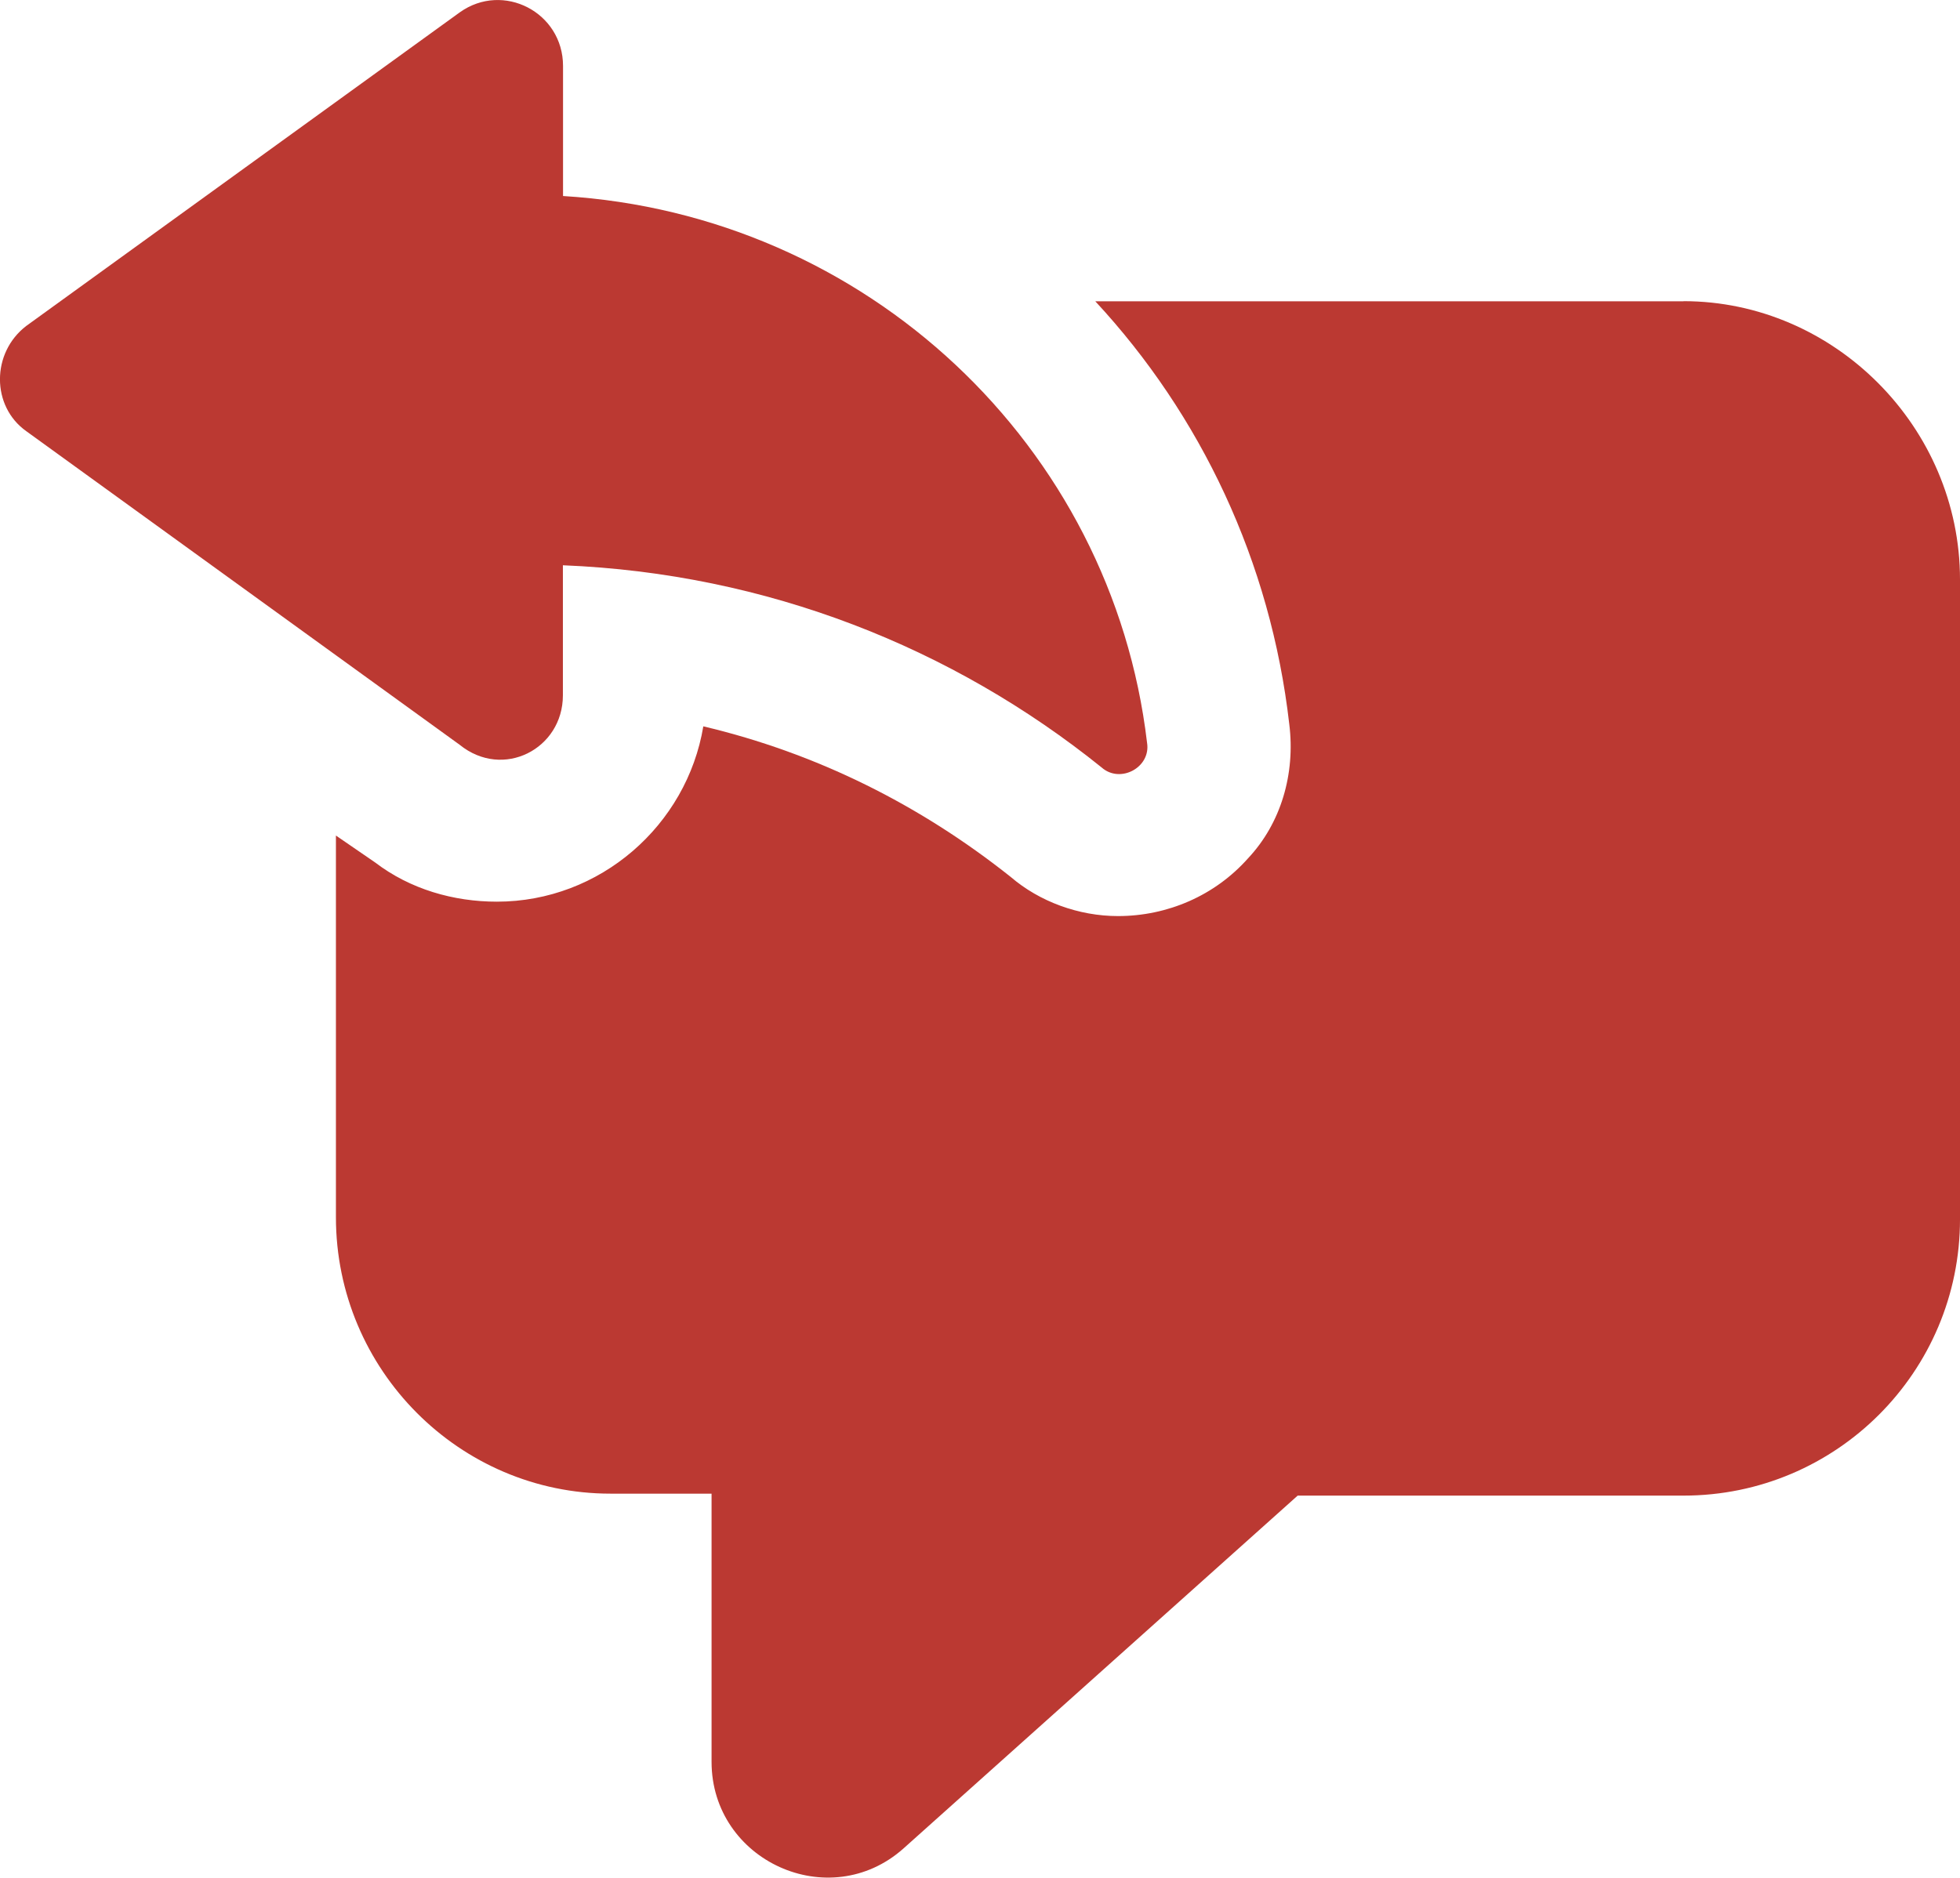
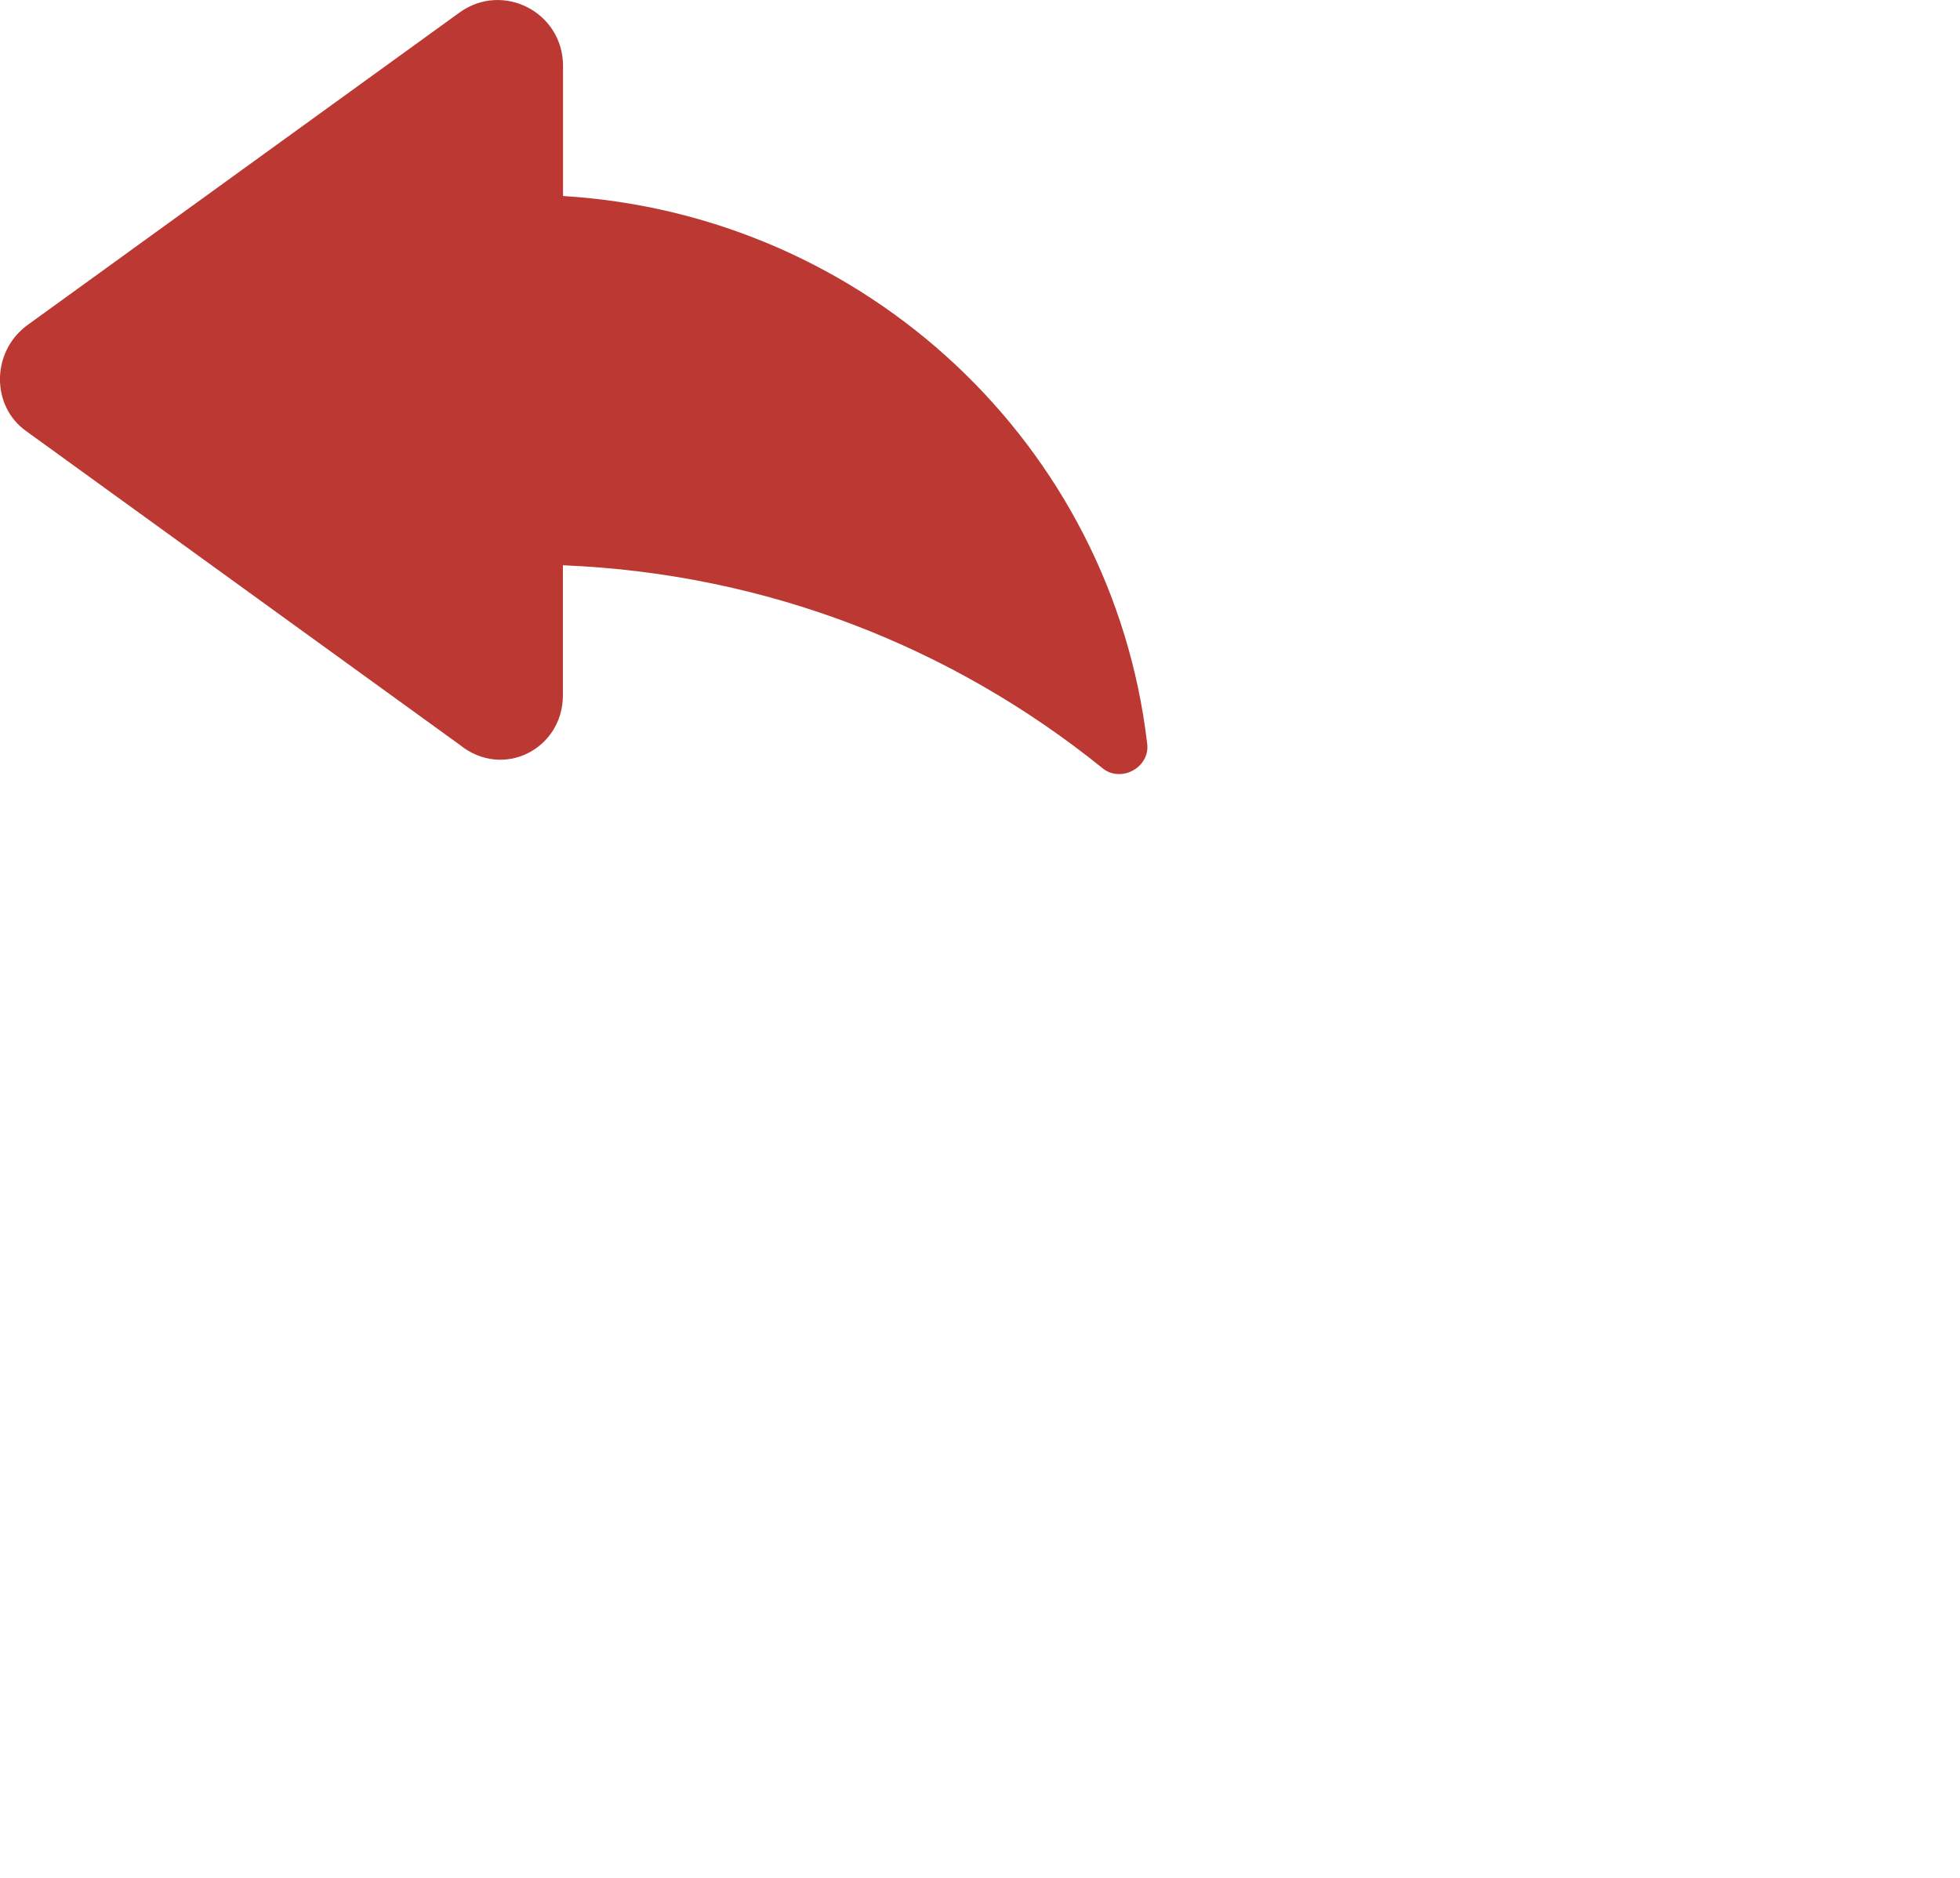
<svg xmlns="http://www.w3.org/2000/svg" id="Layer_2" data-name="Layer 2" viewBox="0 0 140.15 134.3">
  <defs>
    <style>      .cls-1 {        fill: #bb3932;      }    </style>
  </defs>
  <g id="Layer_1-2" data-name="Layer 1">
    <g>
-       <path class="cls-1" d="M120.38,21.55h-42.06c7.53,8.12,12.54,18.6,13.87,30.25.44,3.54-.59,7.08-2.95,9.59-2.36,2.66-5.75,4.13-9.3,4.13-2.8,0-5.61-1.03-7.67-2.8-6.49-5.16-13.87-8.85-21.98-10.77-1.18,7.08-7.38,12.54-14.76,12.54-3.1,0-6.2-.89-8.7-2.8l-2.81-1.93v27.3c0,10.92,8.85,19.77,19.63,19.77h7.23v19.18c0,7.08,8.41,10.92,13.72,6.2l28.19-25.24h27.59c10.92,0,19.77-8.85,19.77-19.77v-45.74c0-10.92-9-19.92-19.77-19.92h0Z" />
      <path class="cls-1" d="M40.25,49.73v-9.3c14.61.59,27.89,5.9,38.52,14.46,1.33,1.18,3.54,0,3.25-1.77-2.51-21.25-20.07-37.78-41.76-39.1V4.72c0-3.84-4.28-6.05-7.38-3.84L1.88,23.31c-2.51,1.92-2.51,5.75,0,7.53l30.99,22.43c3.1,2.51,7.38.3,7.38-3.54h0Z" />
    </g>
  </g>
</svg>